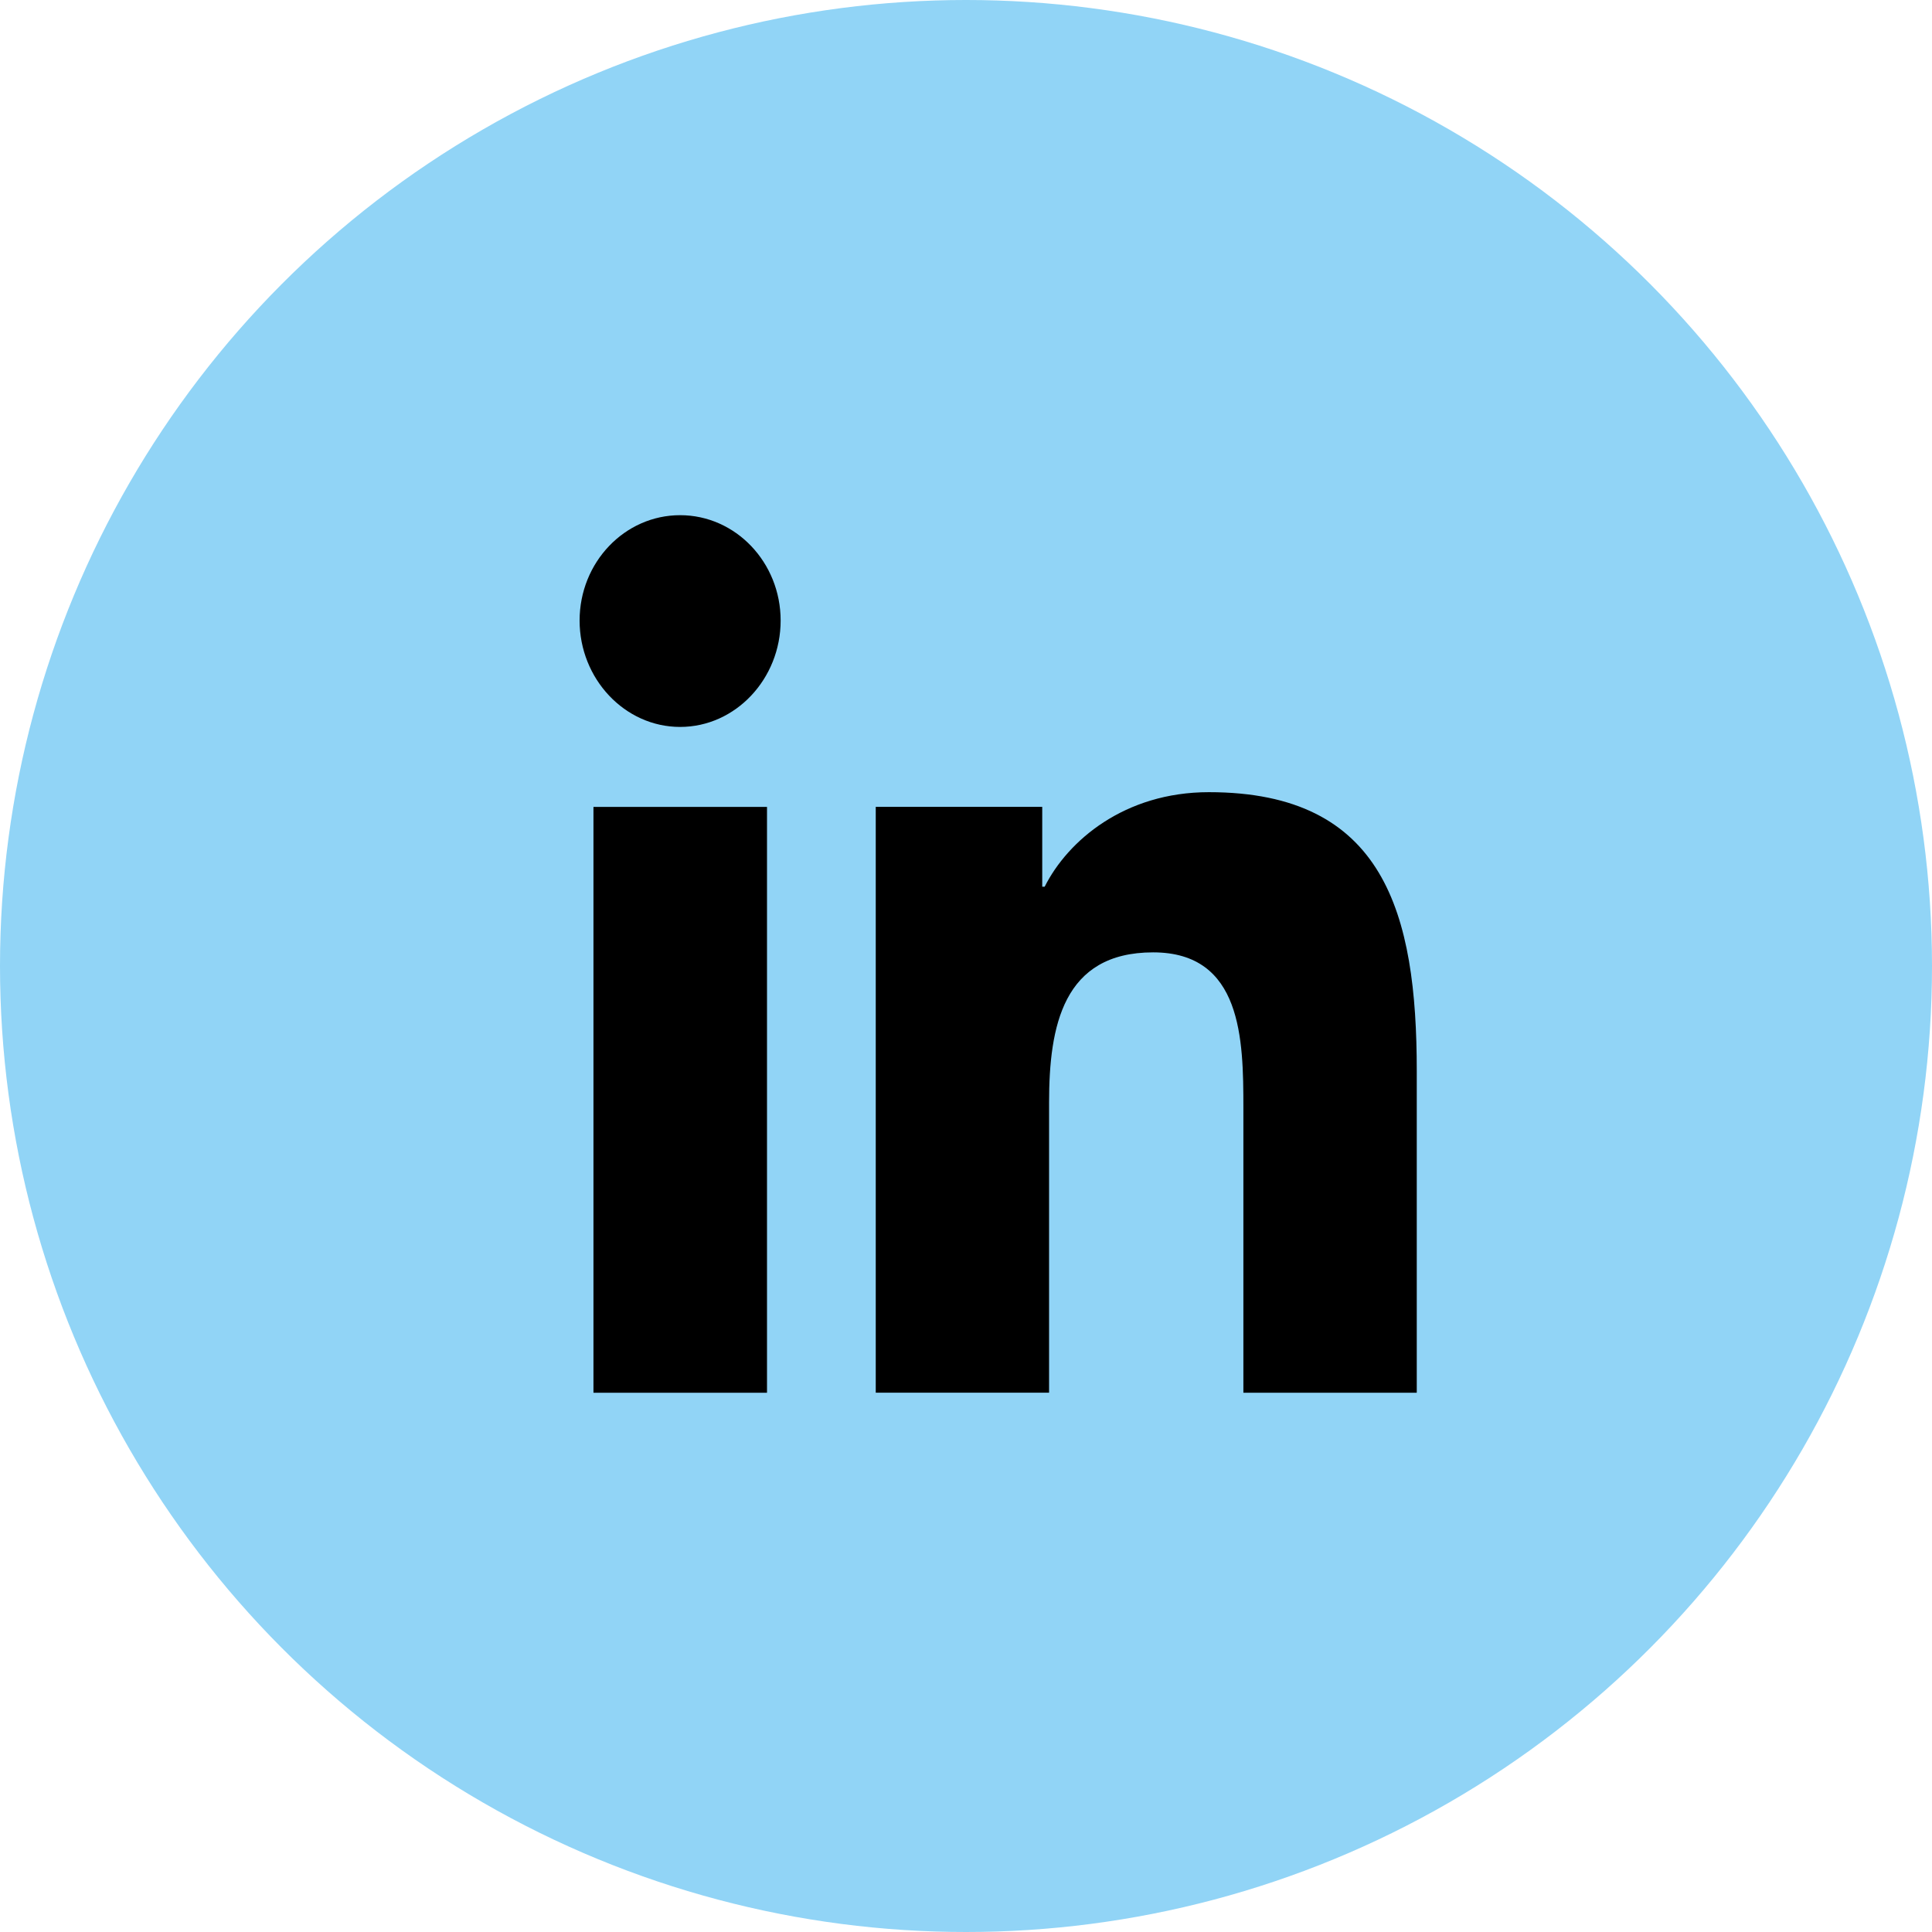
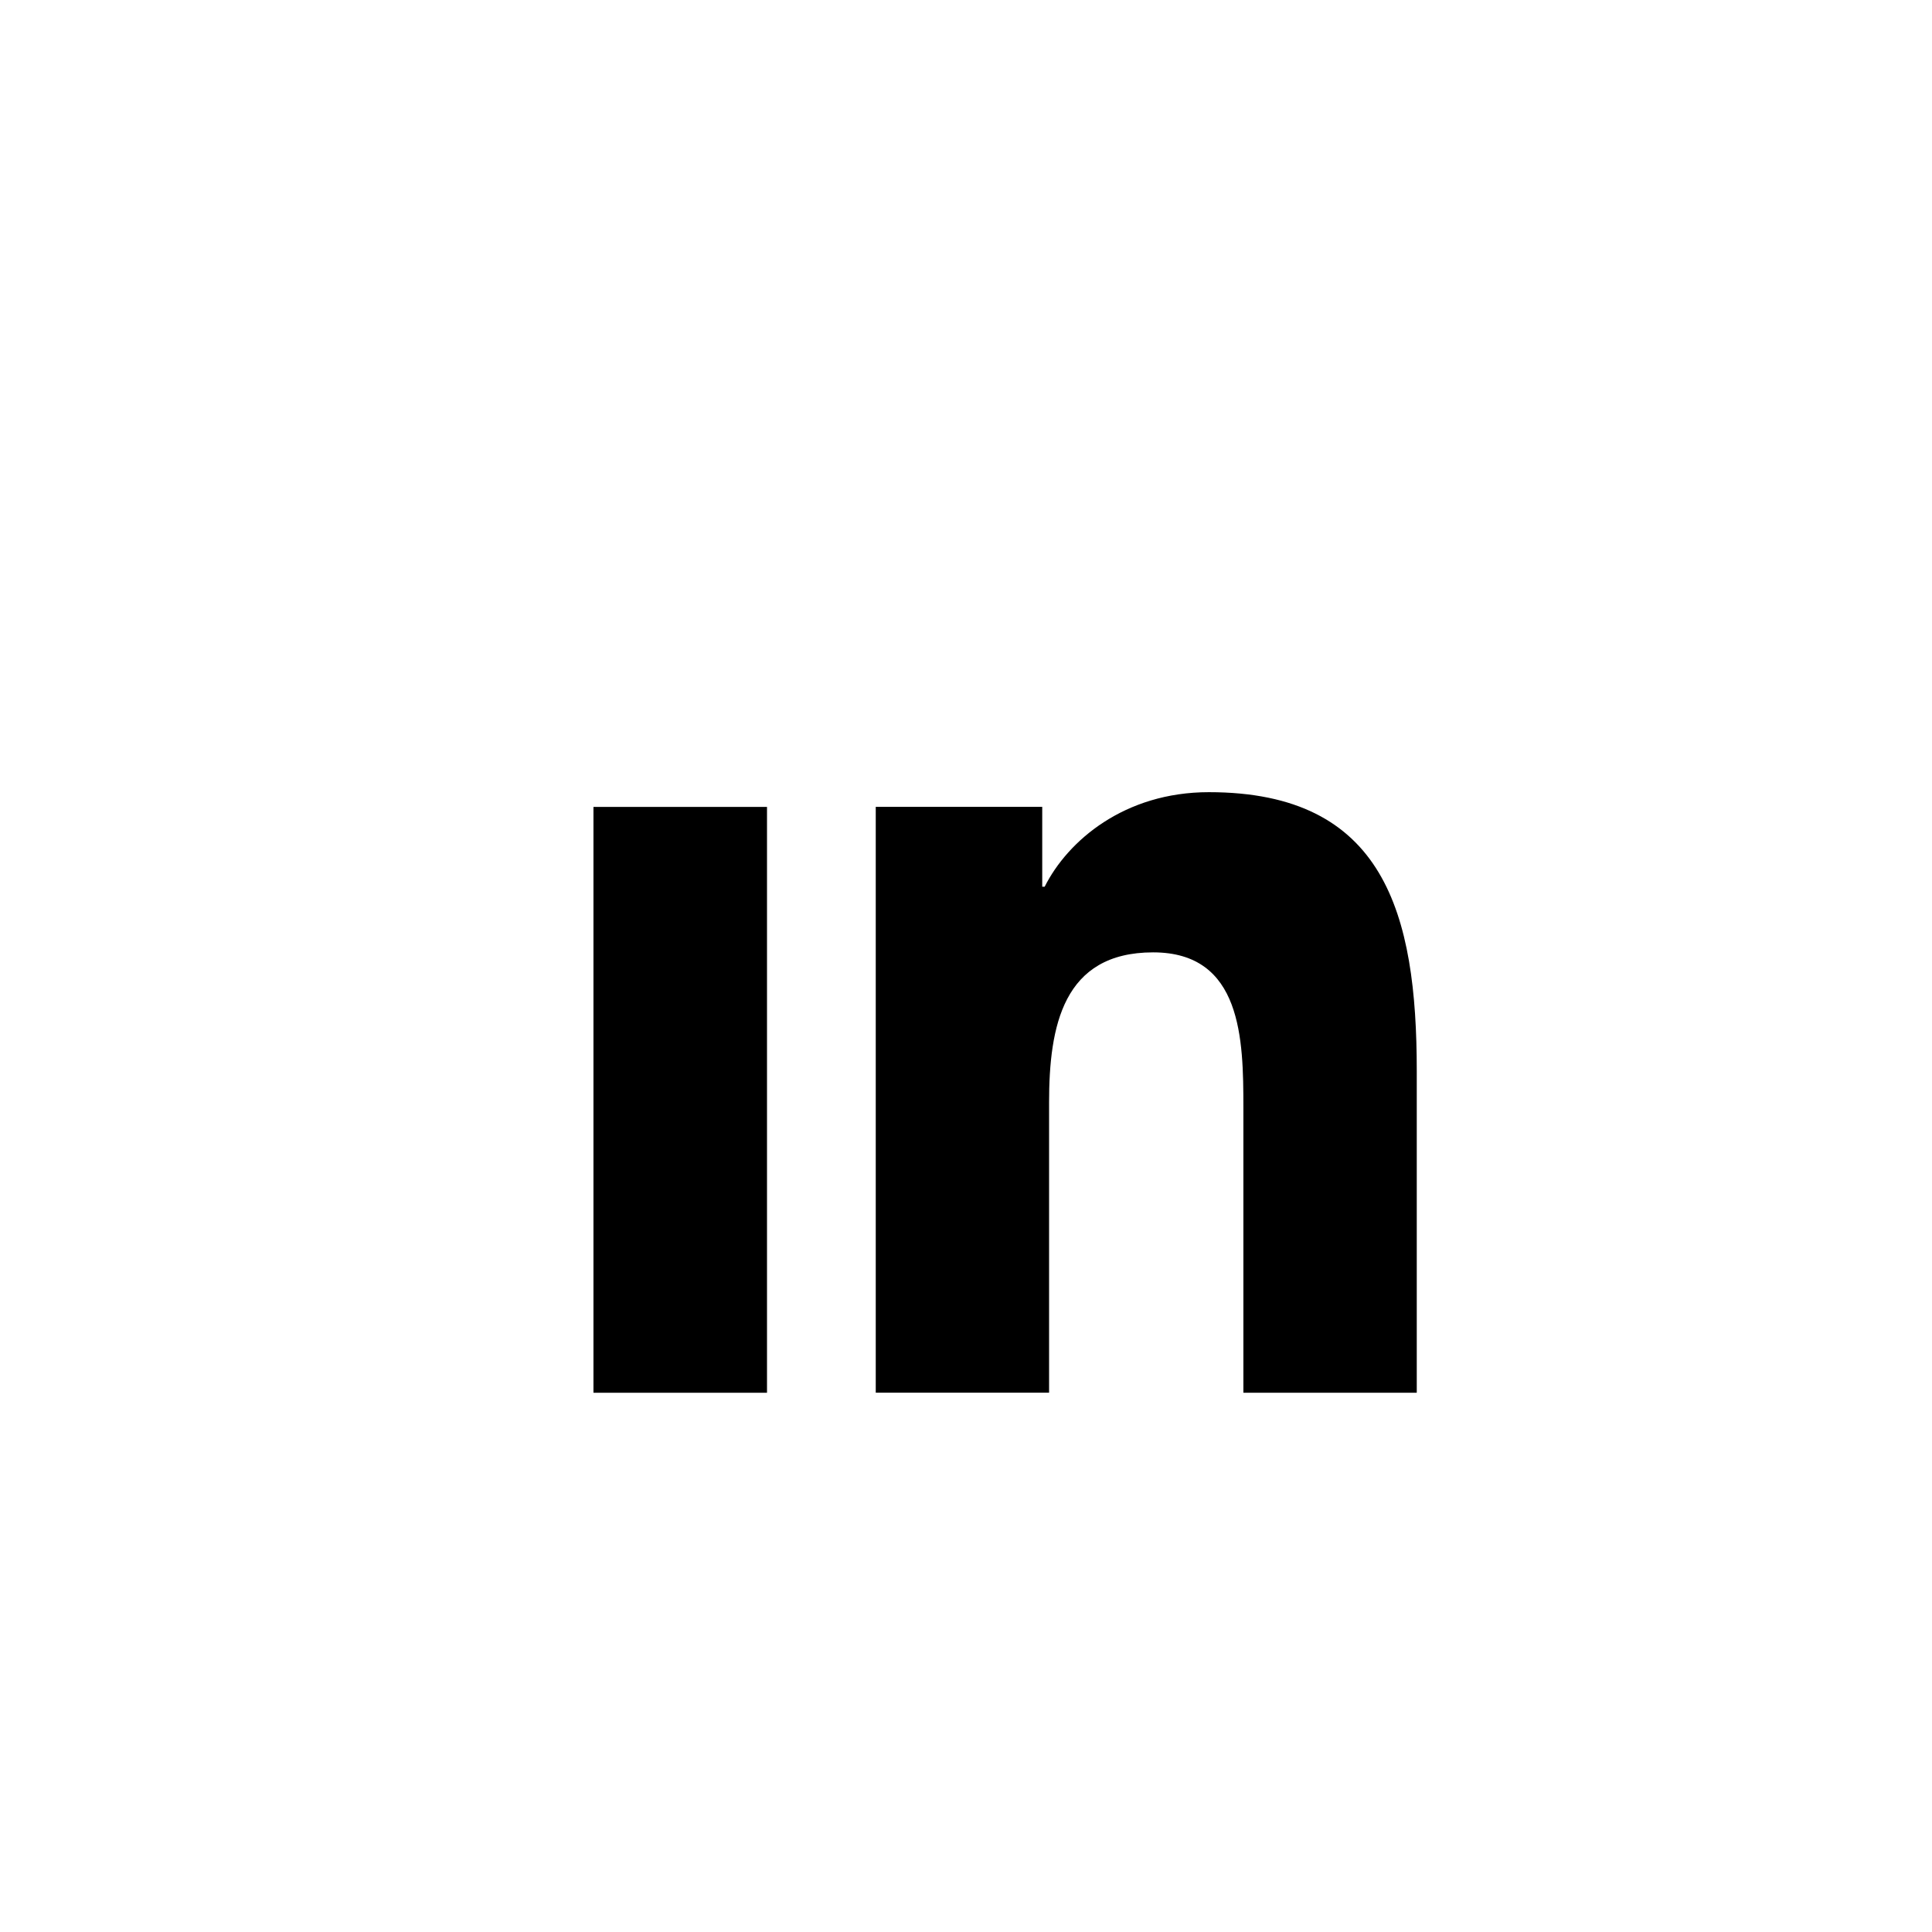
<svg xmlns="http://www.w3.org/2000/svg" width="35" height="35" viewBox="0 0 35 35" fill="none">
-   <circle cx="17.5" cy="17.5" r="17.5" fill="#91D4F6" />
  <path d="M25.663 25.231V25.23H25.666V19.4C25.666 16.548 25.081 14.351 21.9 14.351C20.37 14.351 19.344 15.23 18.925 16.064H18.881V14.617H15.865V25.23H19.005V19.975C19.005 18.591 19.256 17.253 20.89 17.253C22.501 17.253 22.525 18.832 22.525 20.064V25.231H25.663Z" fill="black" />
  <path d="M10.751 14.618H13.895V25.231H10.751V14.618Z" fill="black" />
-   <path d="M12.321 9.333C11.316 9.333 10.5 10.188 10.5 11.242C10.5 12.296 11.316 13.169 12.321 13.169C13.327 13.169 14.142 12.296 14.142 11.242C14.142 10.188 13.326 9.333 12.321 9.333V9.333Z" fill="black" />
</svg>